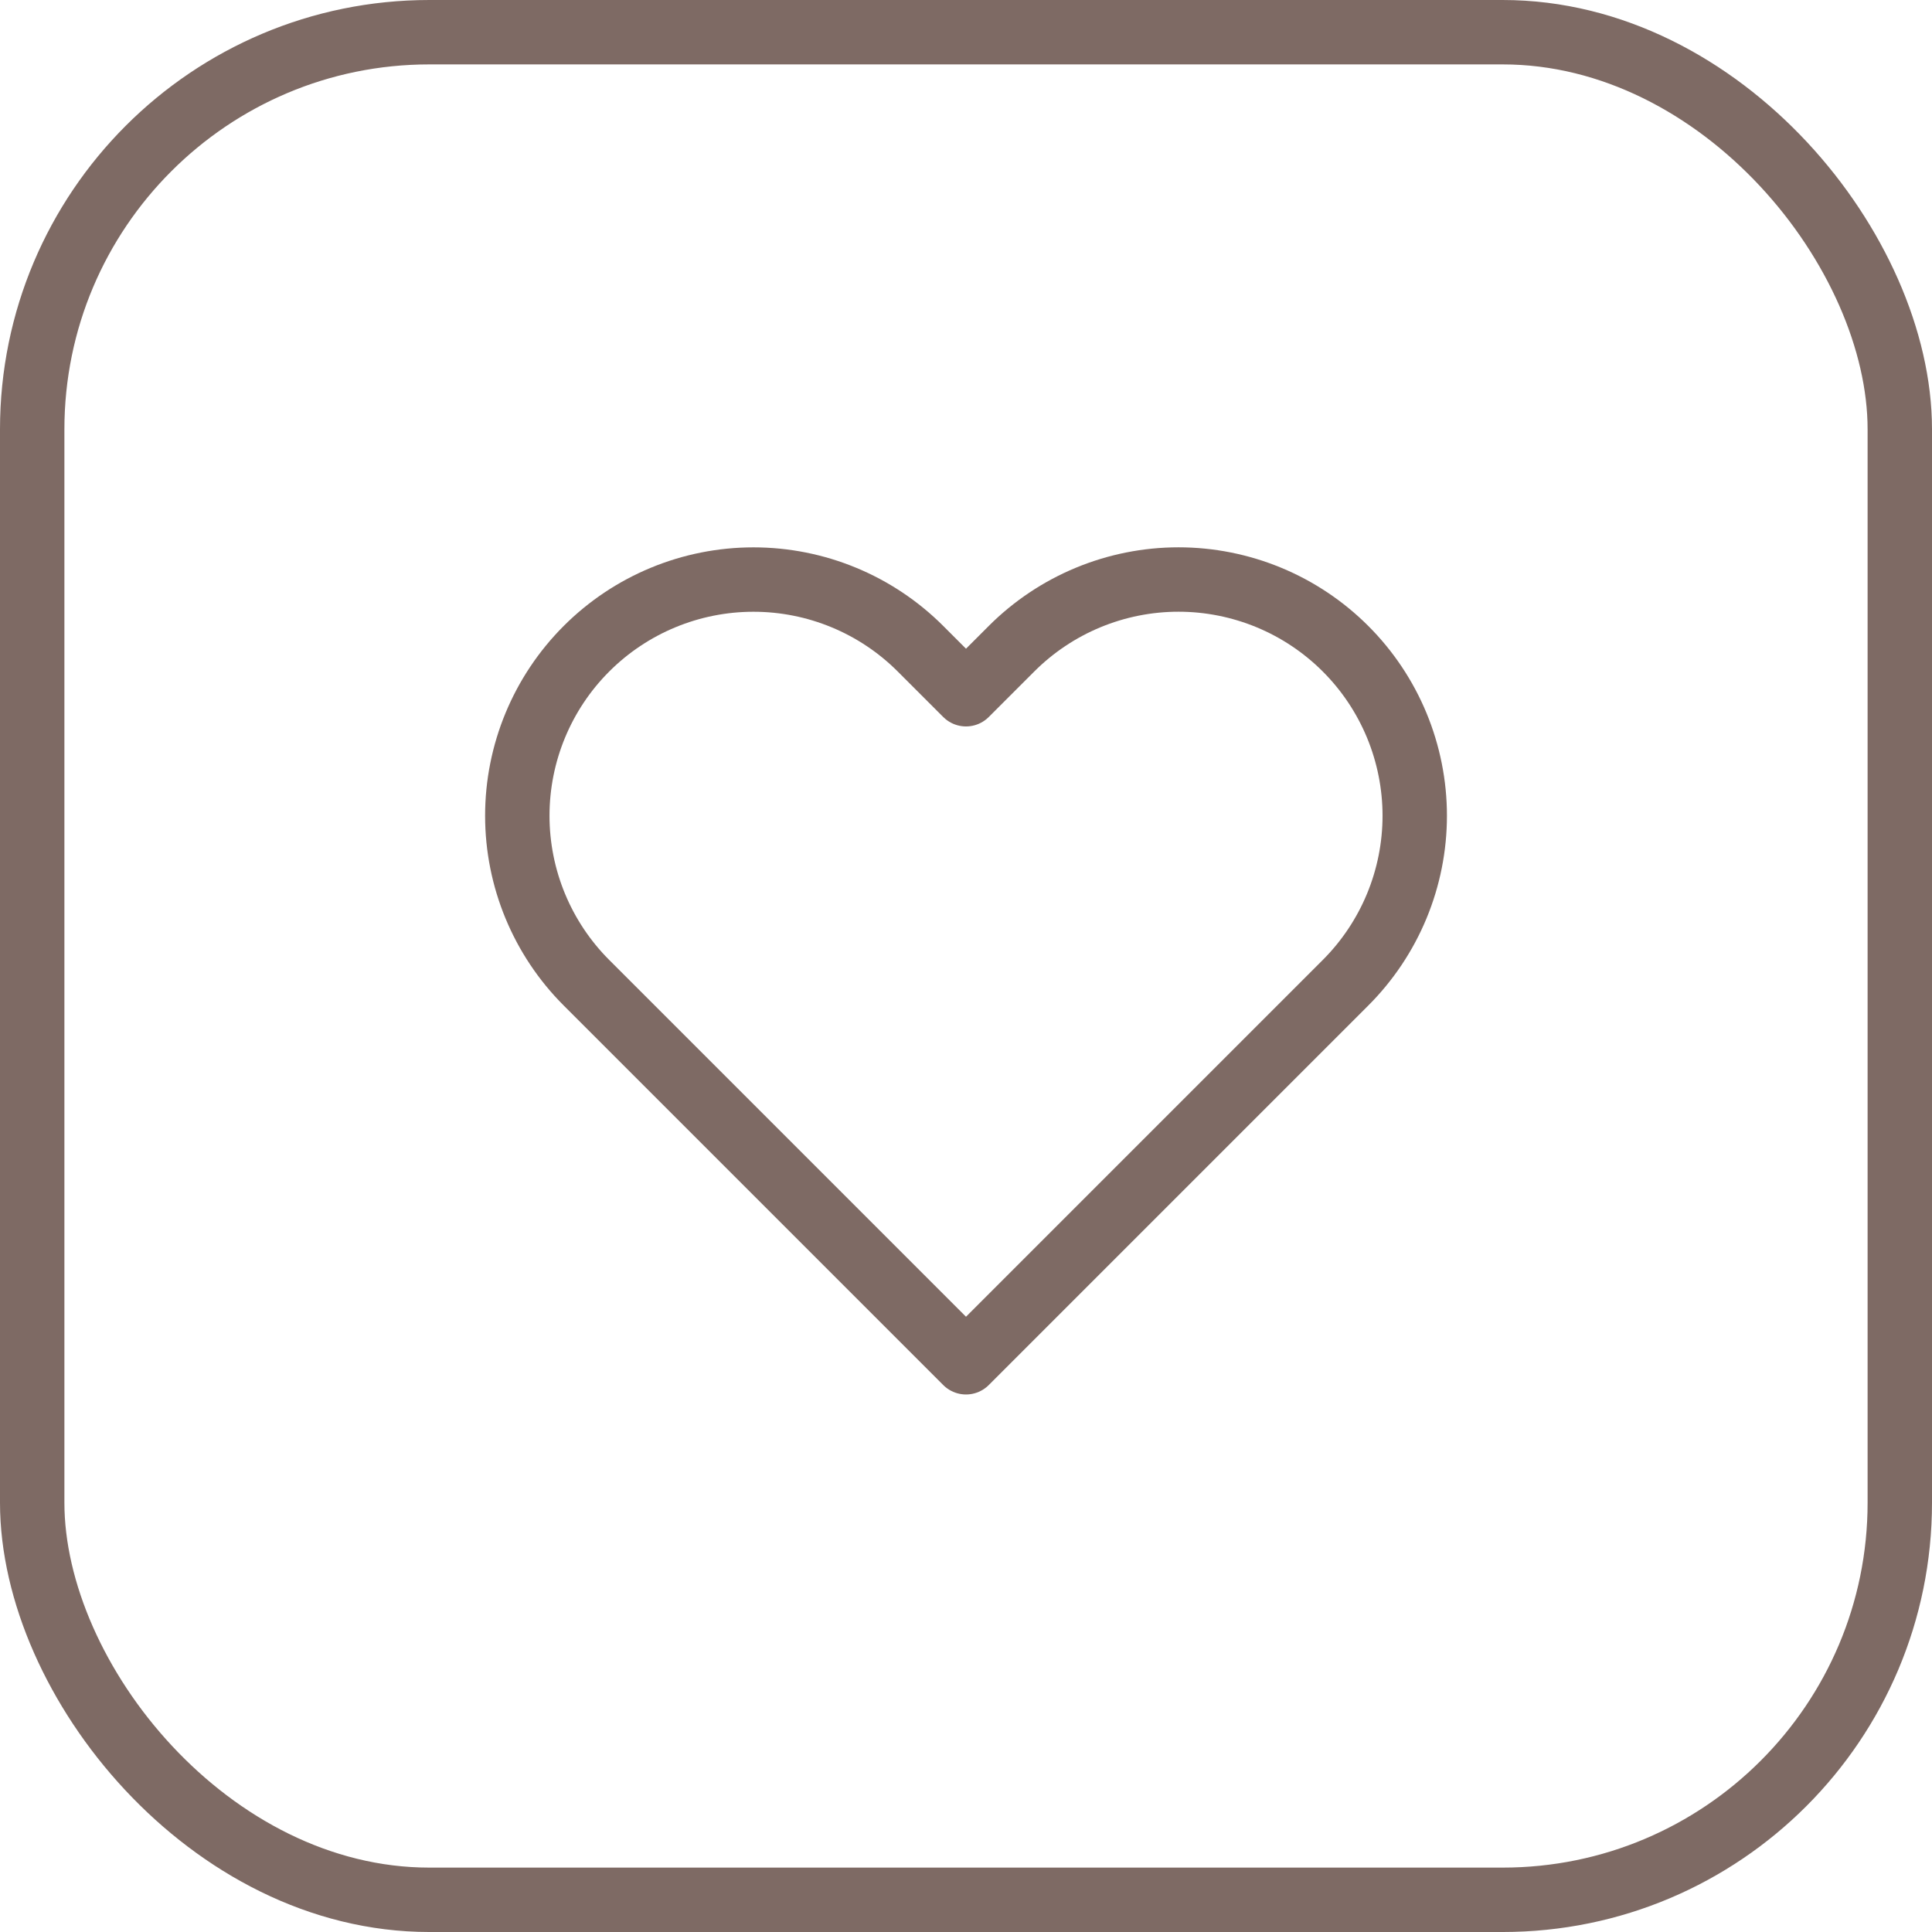
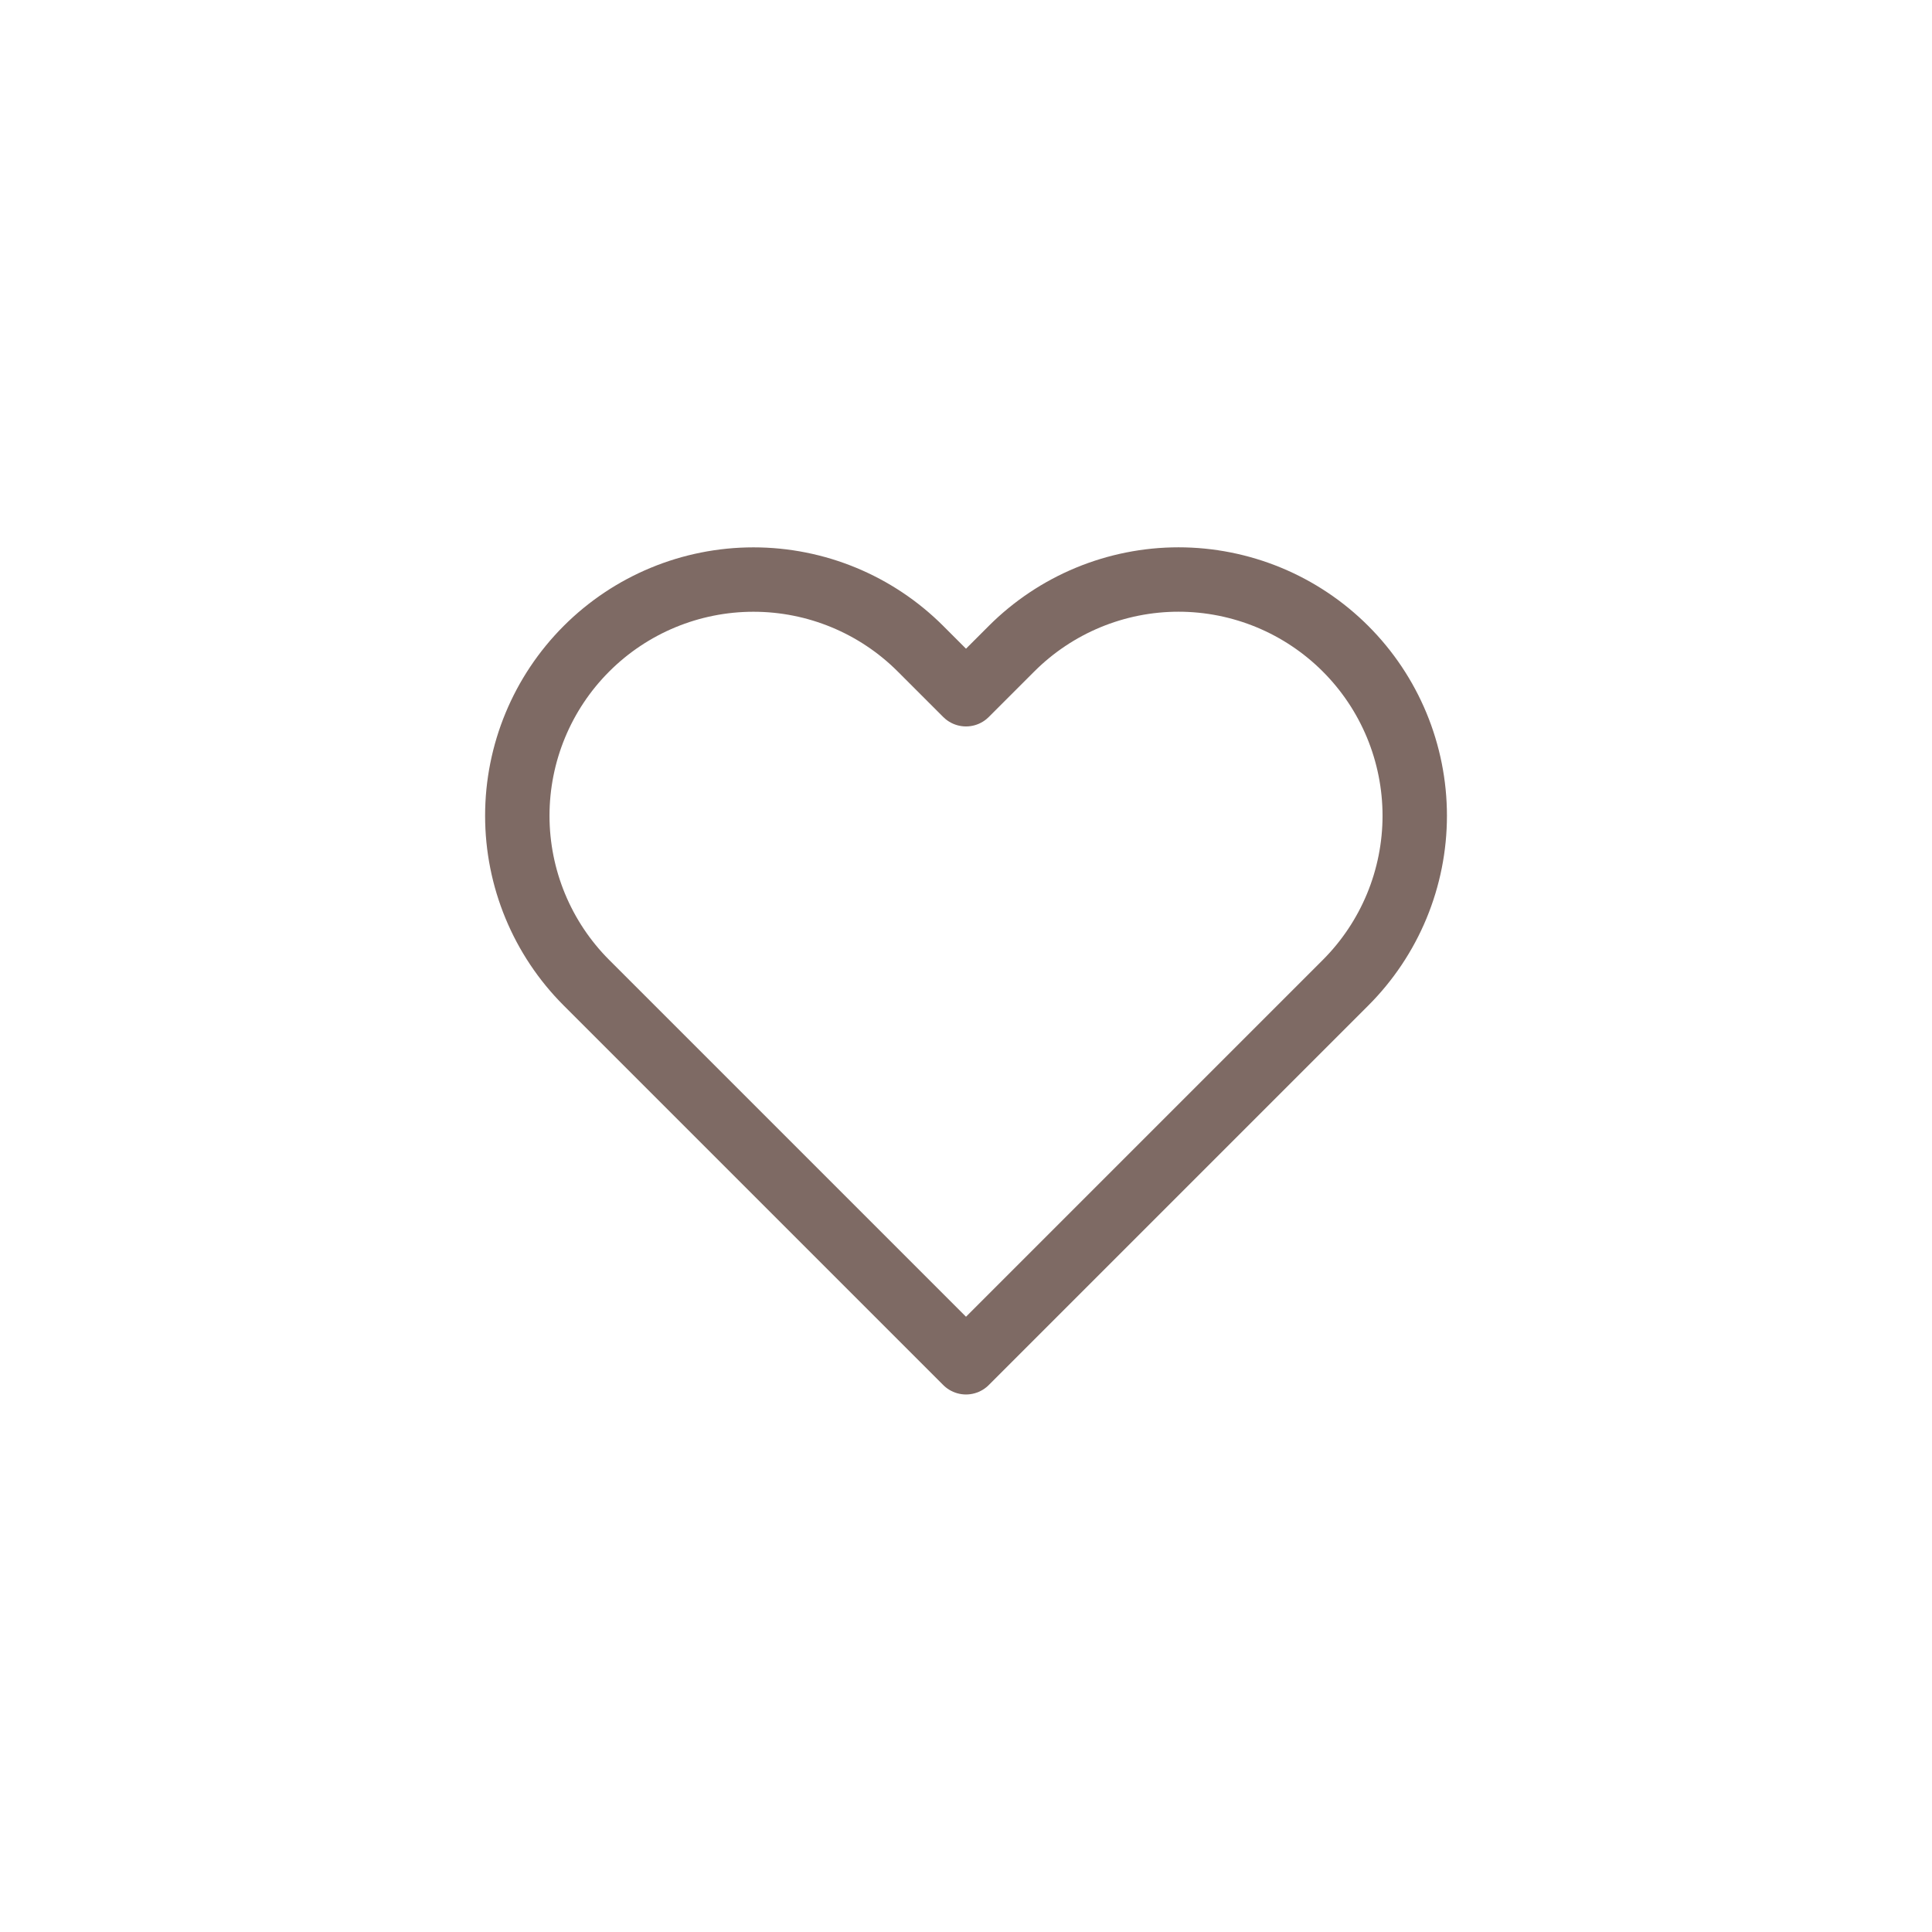
<svg xmlns="http://www.w3.org/2000/svg" width="45" height="45" viewBox="0 0 45 45" fill="none">
  <path d="M31.34 15.11C30.829 14.599 30.223 14.194 29.555 13.917C28.888 13.641 28.172 13.498 27.45 13.498C26.727 13.498 26.012 13.641 25.345 13.917C24.677 14.194 24.071 14.599 23.56 15.11L22.5 16.17L21.44 15.11C20.408 14.078 19.009 13.499 17.55 13.499C16.091 13.499 14.692 14.078 13.66 15.11C12.628 16.142 12.049 17.541 12.049 19C12.049 20.459 12.628 21.858 13.66 22.89L14.72 23.95L22.5 31.73L30.28 23.95L31.34 22.89C31.851 22.379 32.256 21.773 32.533 21.105C32.809 20.438 32.952 19.723 32.952 19C32.952 18.278 32.809 17.562 32.533 16.895C32.256 16.227 31.851 15.621 31.34 15.11V15.11Z" stroke="#7E6A64" stroke-width="1.5" stroke-linecap="round" stroke-linejoin="round" />
-   <rect x="0.75" y="0.75" width="43.5" height="43.5" rx="9.25" stroke="#7E6A64" stroke-width="1.5" />
</svg>